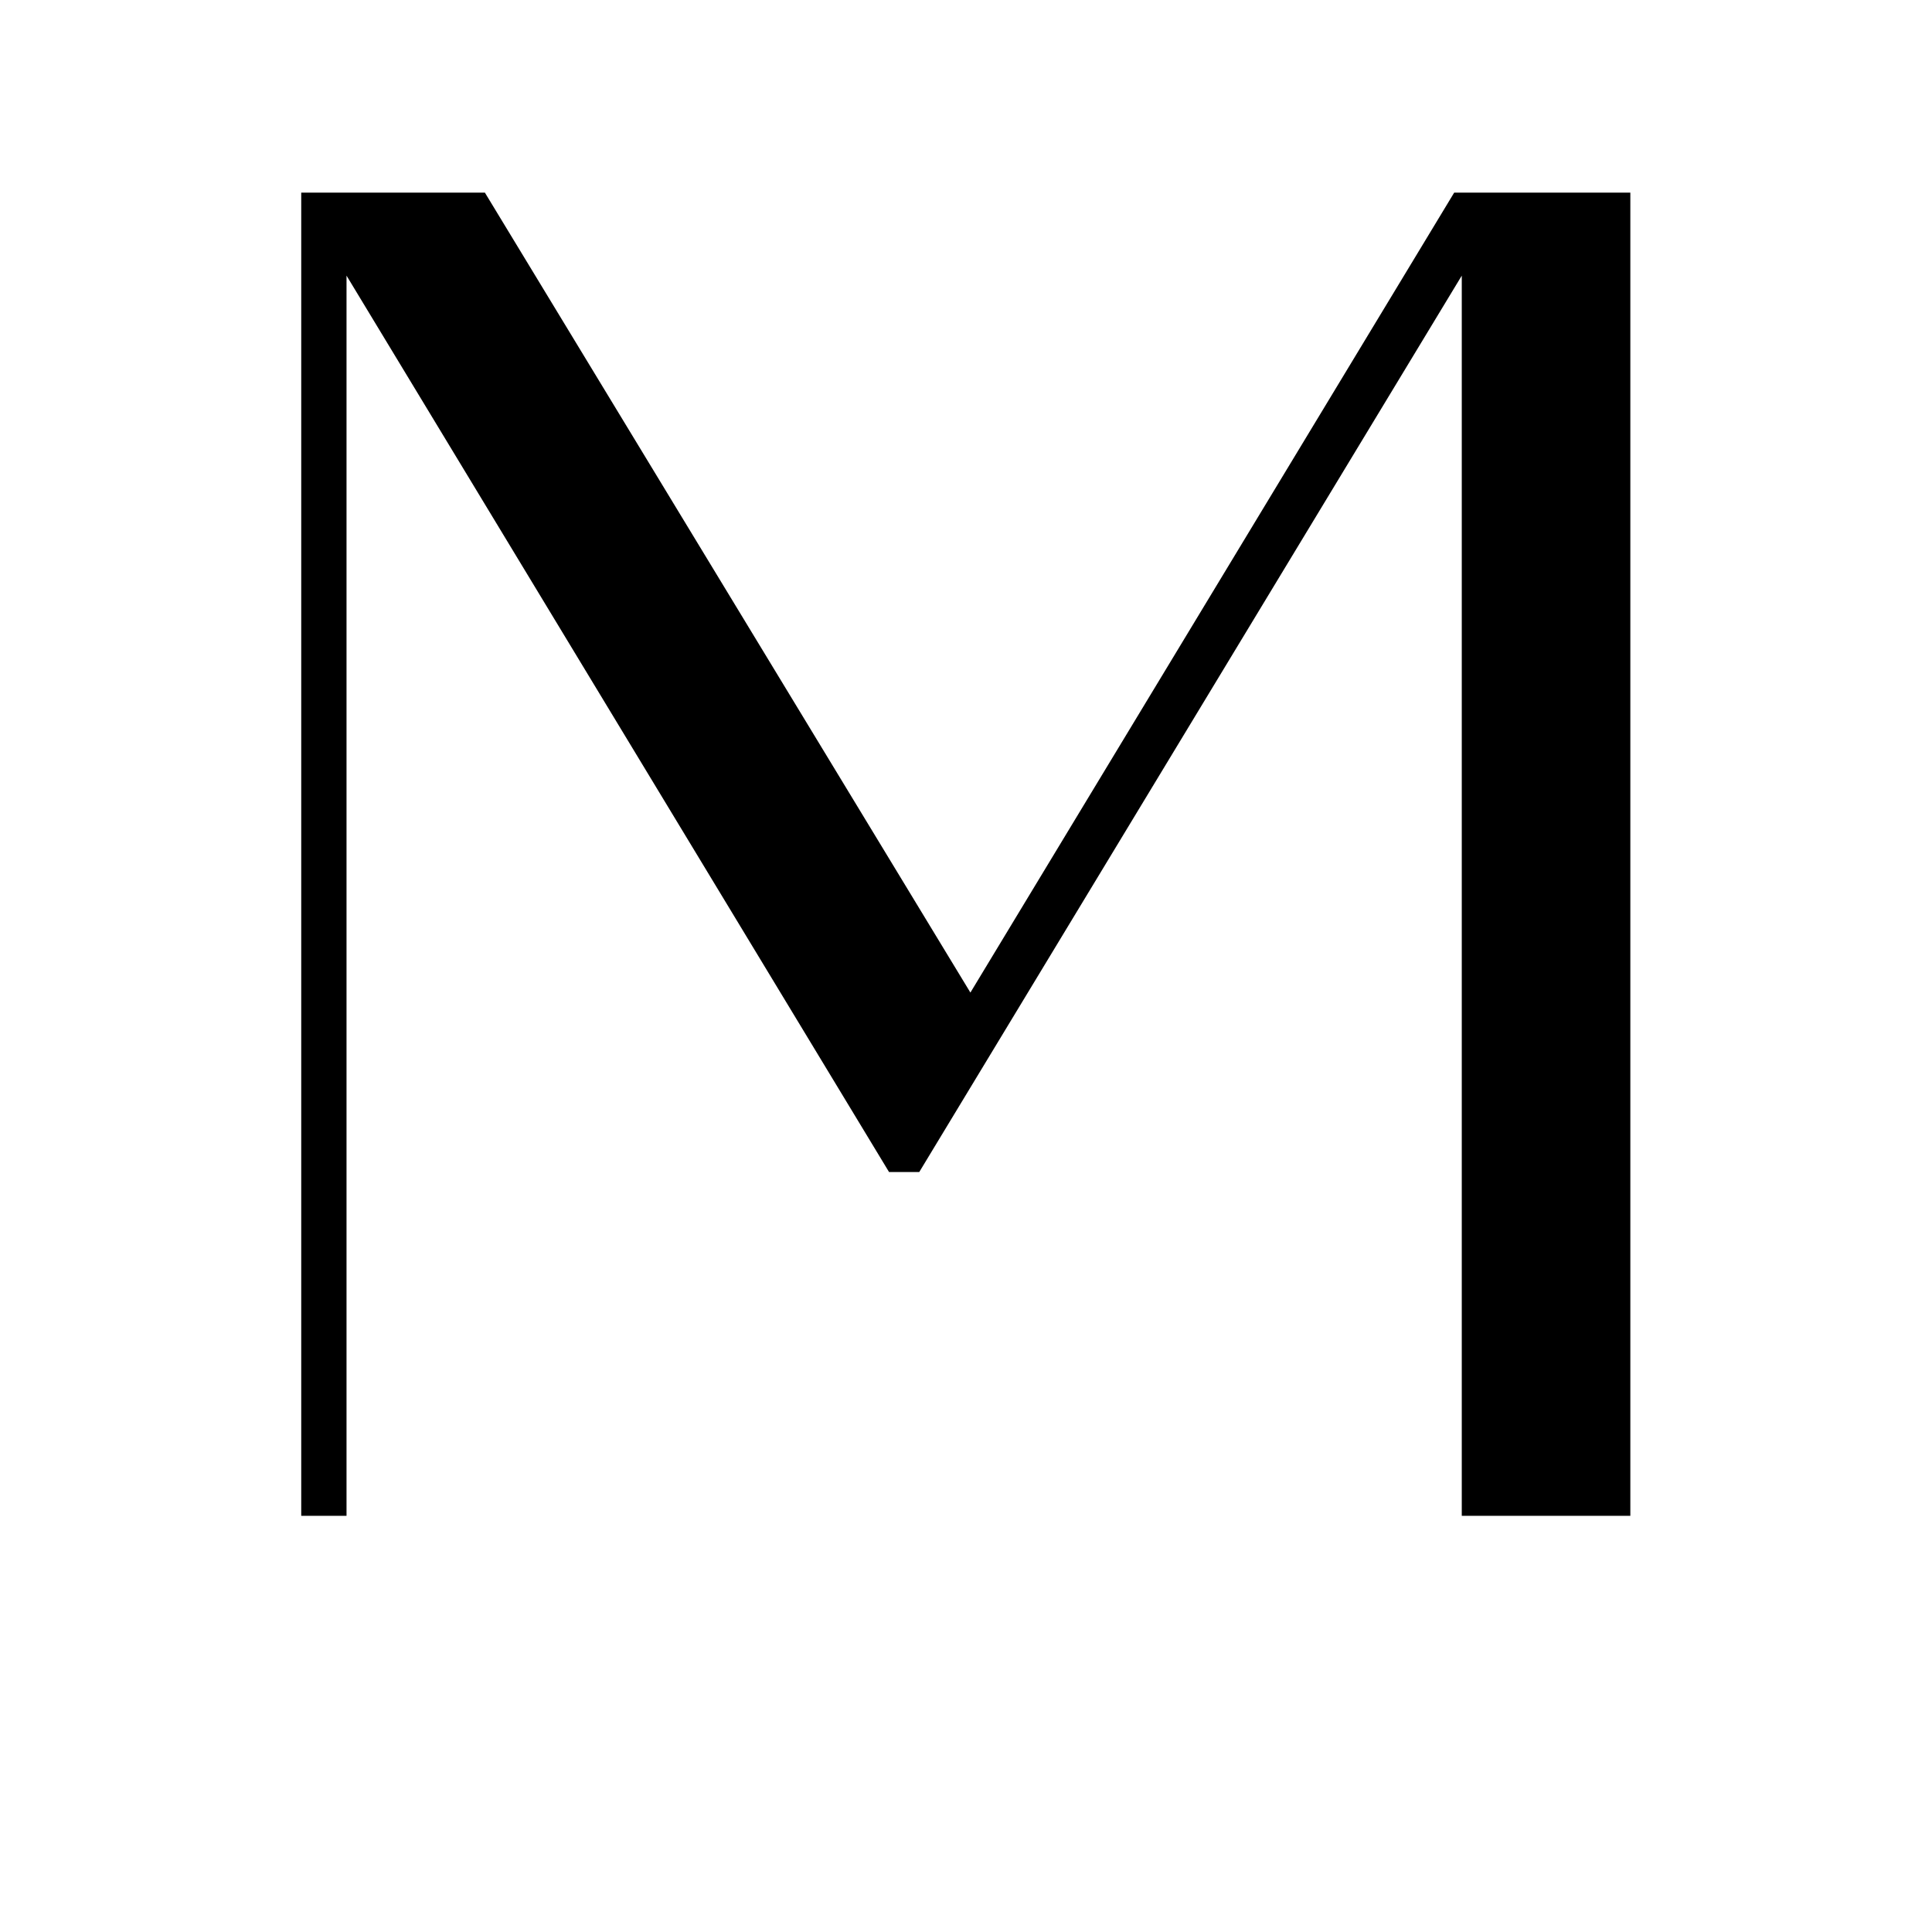
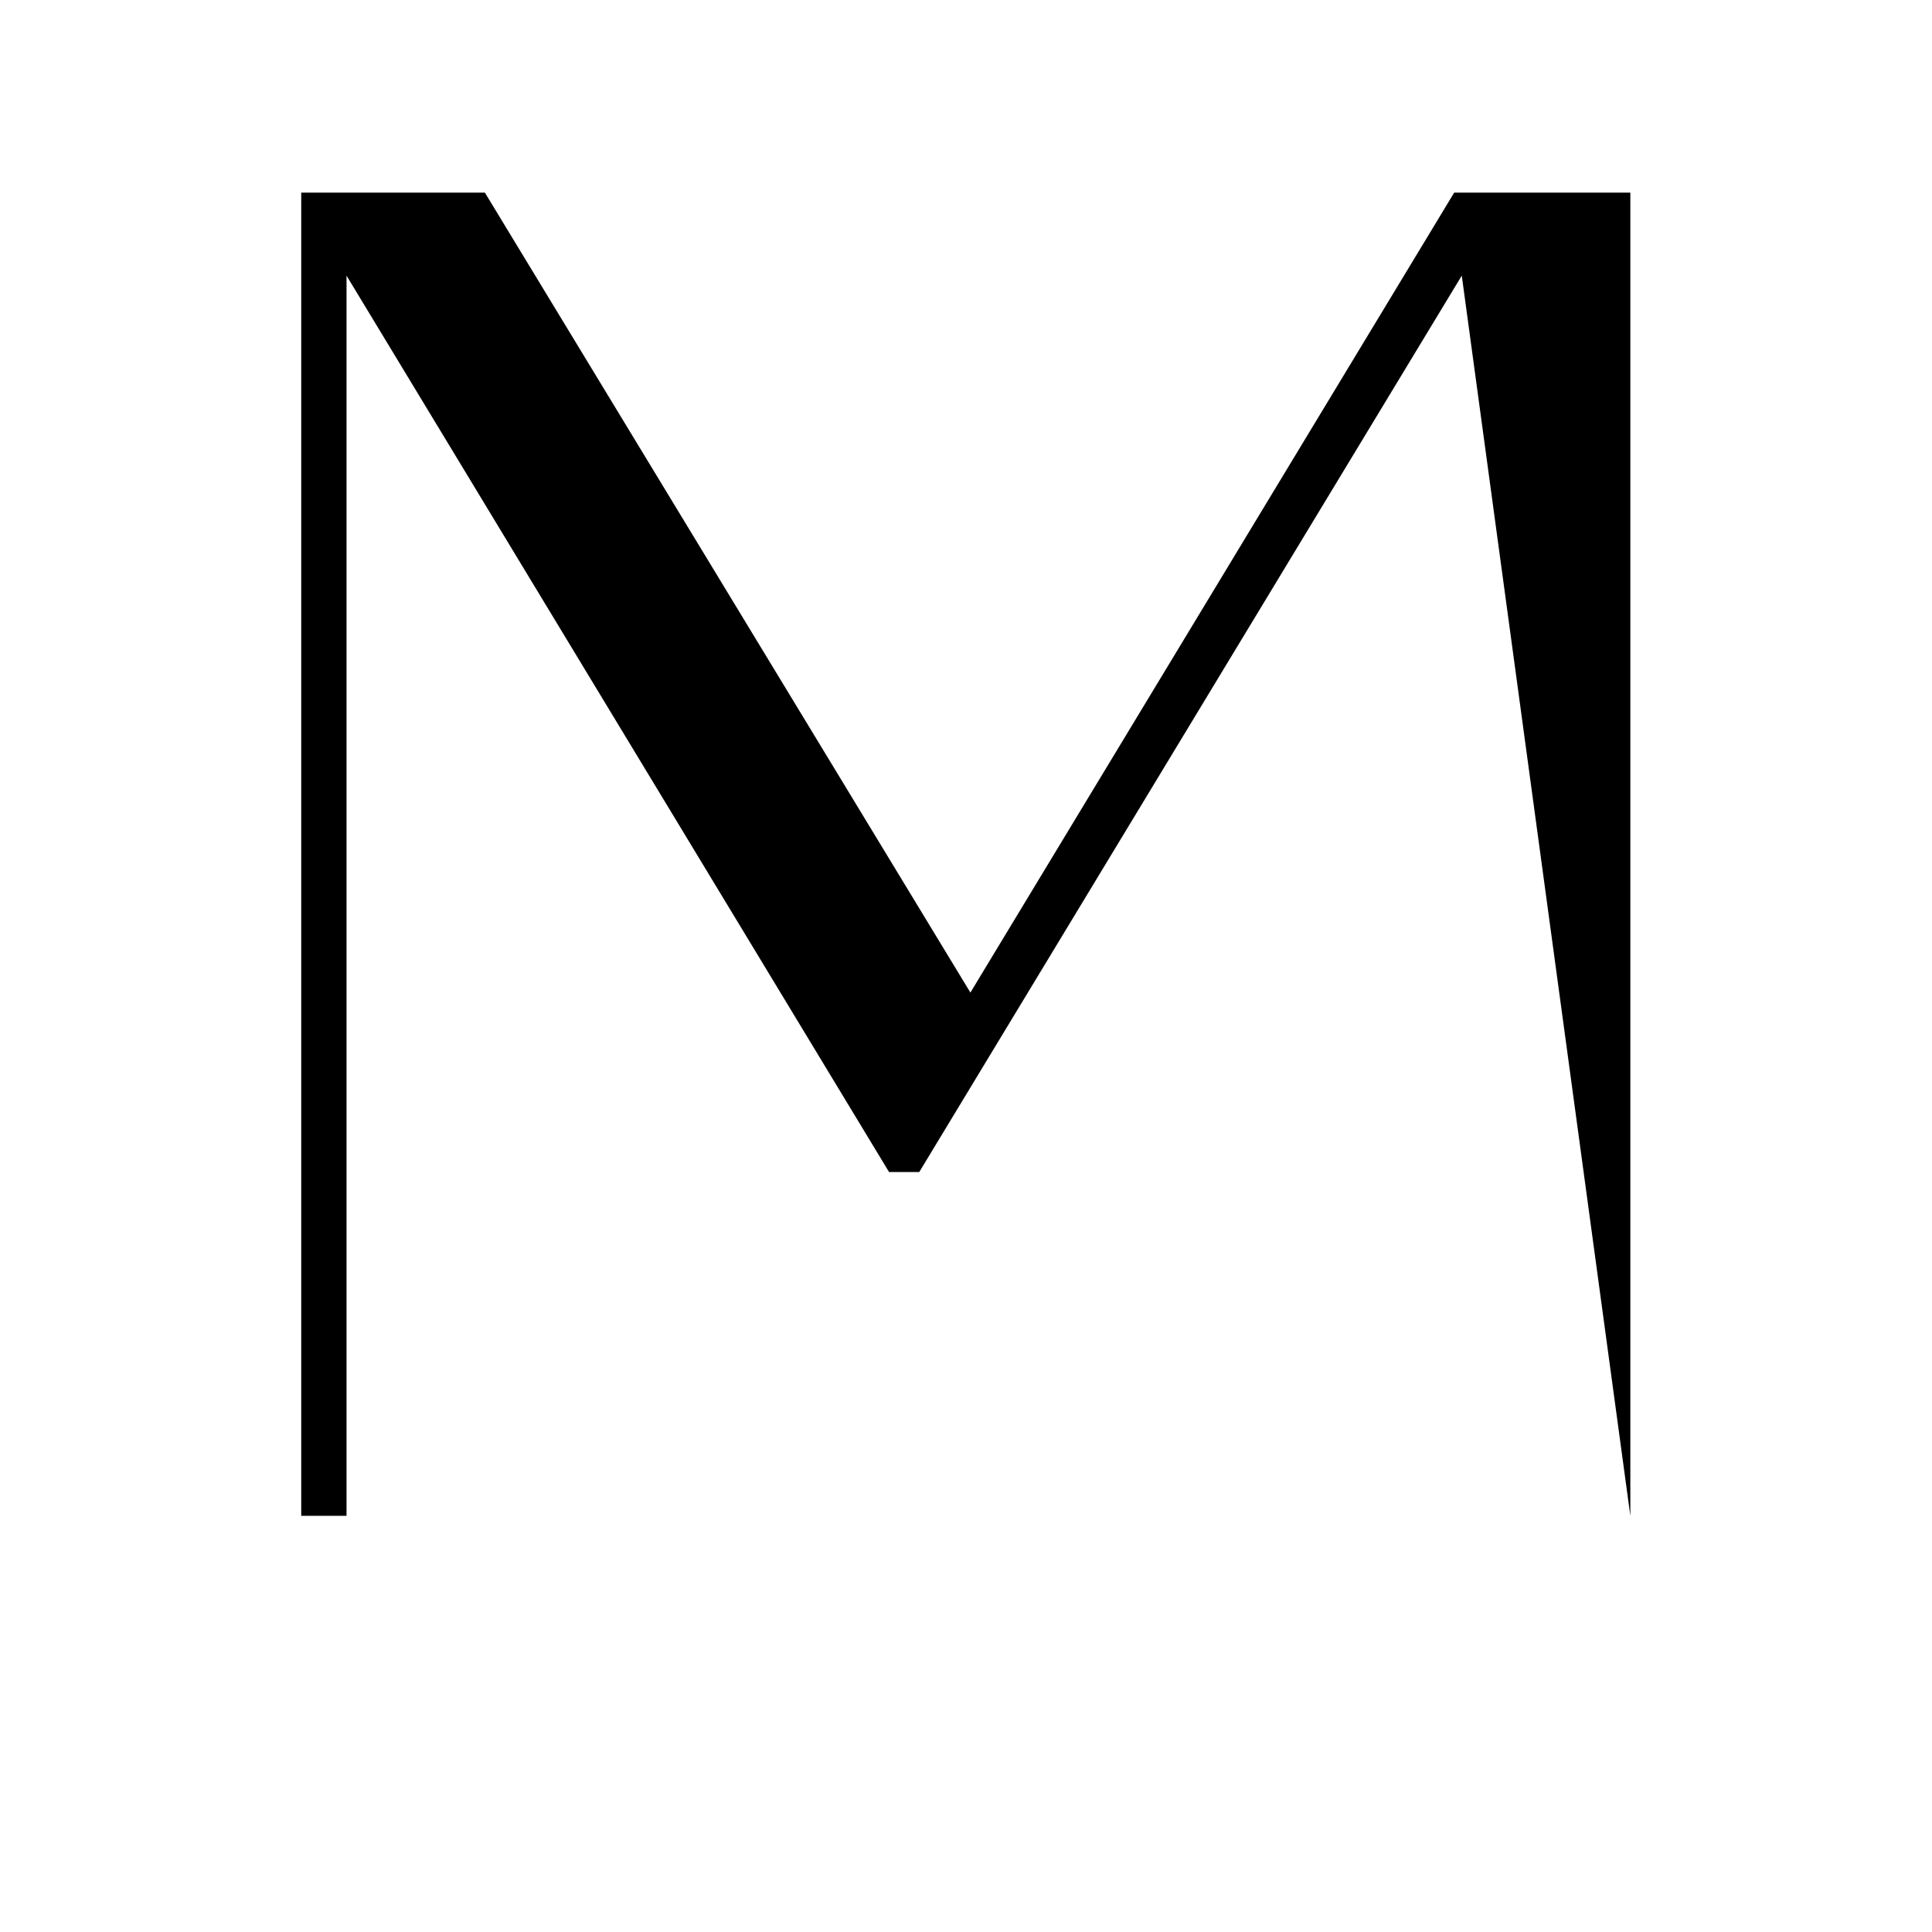
<svg xmlns="http://www.w3.org/2000/svg" version="1.2" preserveAspectRatio="xMidYMid meet" height="48" viewBox="0 0 36 36" zoomAndPan="magnify" width="48">
  <defs />
  <g id="11e0164063">
    <g style="fill:#000000;fill-opacity:1;">
      <g transform="translate(2.238, 28.245)">
-         <path d="M 24.859 -24.656 L 28.141 -24.656 L 28.141 0 L 25 0 L 25 -23.109 L 14.891 -6.406 L 14.328 -6.406 L 4.219 -23.109 L 4.219 0 L 3.375 0 L 3.375 -24.656 L 6.797 -24.656 L 15.844 -9.75 Z M 24.859 -24.656" style="stroke:none" />
+         <path d="M 24.859 -24.656 L 28.141 -24.656 L 28.141 0 L 25 -23.109 L 14.891 -6.406 L 14.328 -6.406 L 4.219 -23.109 L 4.219 0 L 3.375 0 L 3.375 -24.656 L 6.797 -24.656 L 15.844 -9.75 Z M 24.859 -24.656" style="stroke:none" />
      </g>
    </g>
  </g>
</svg>